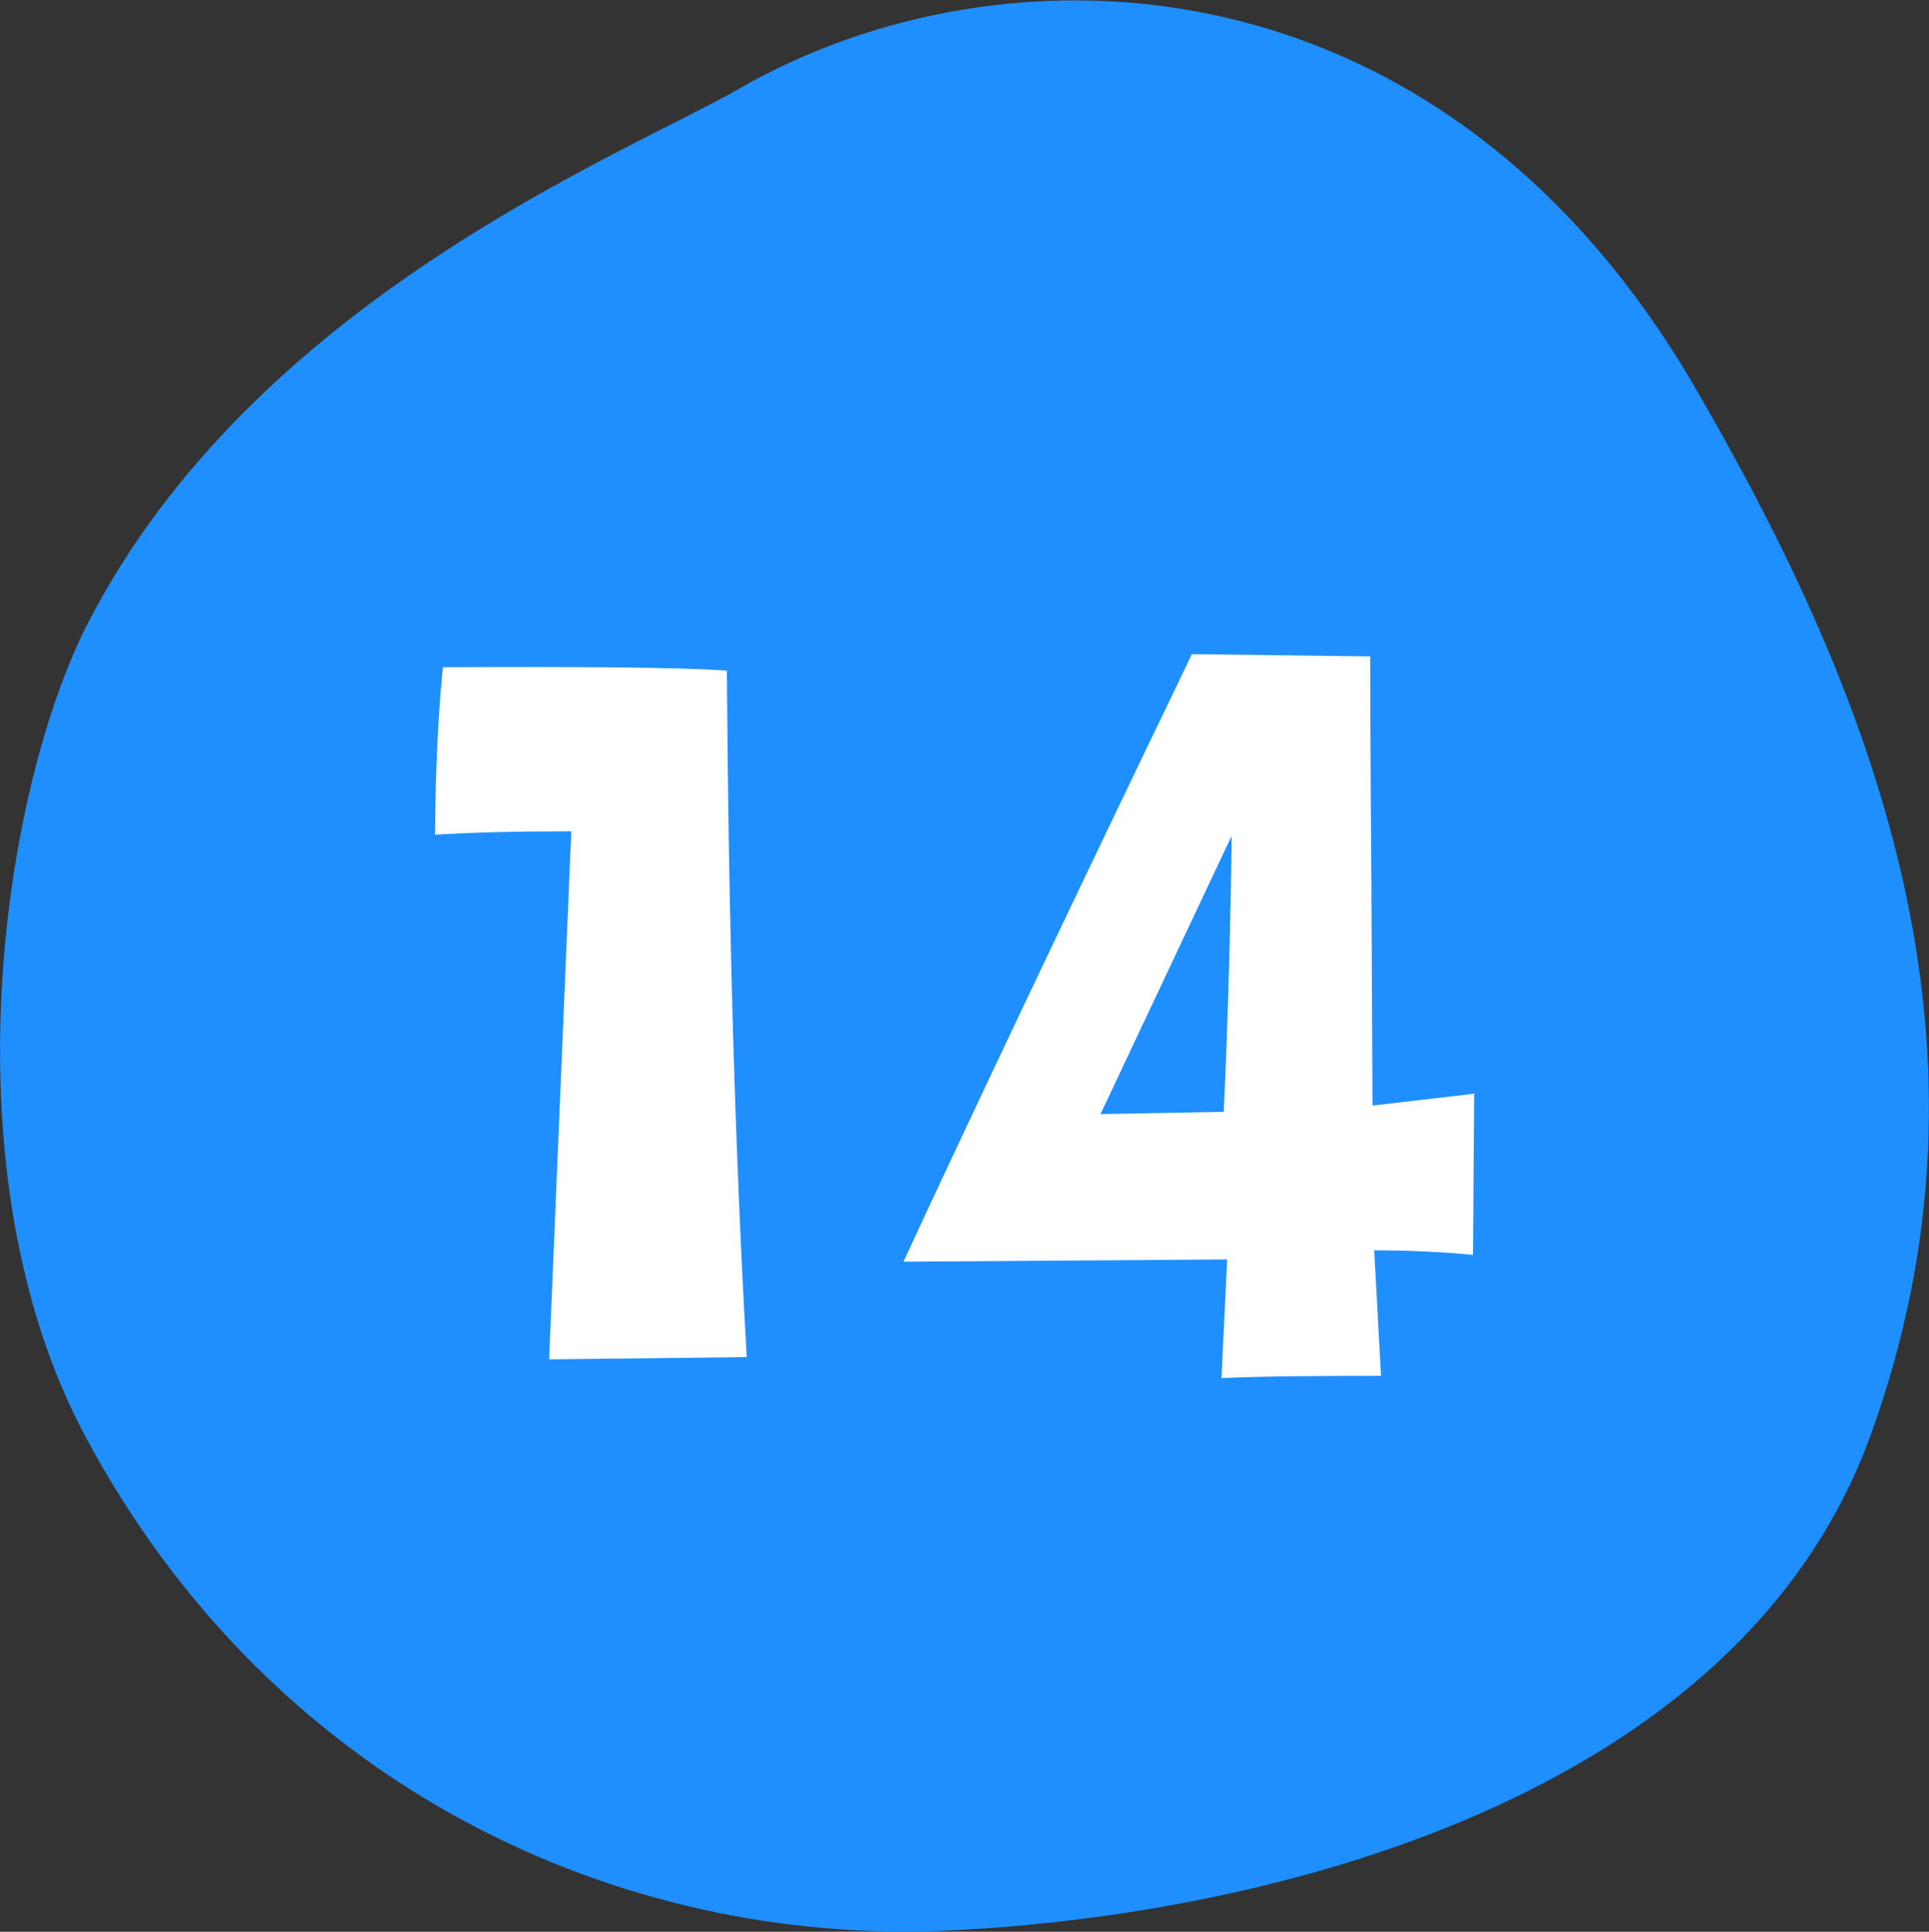
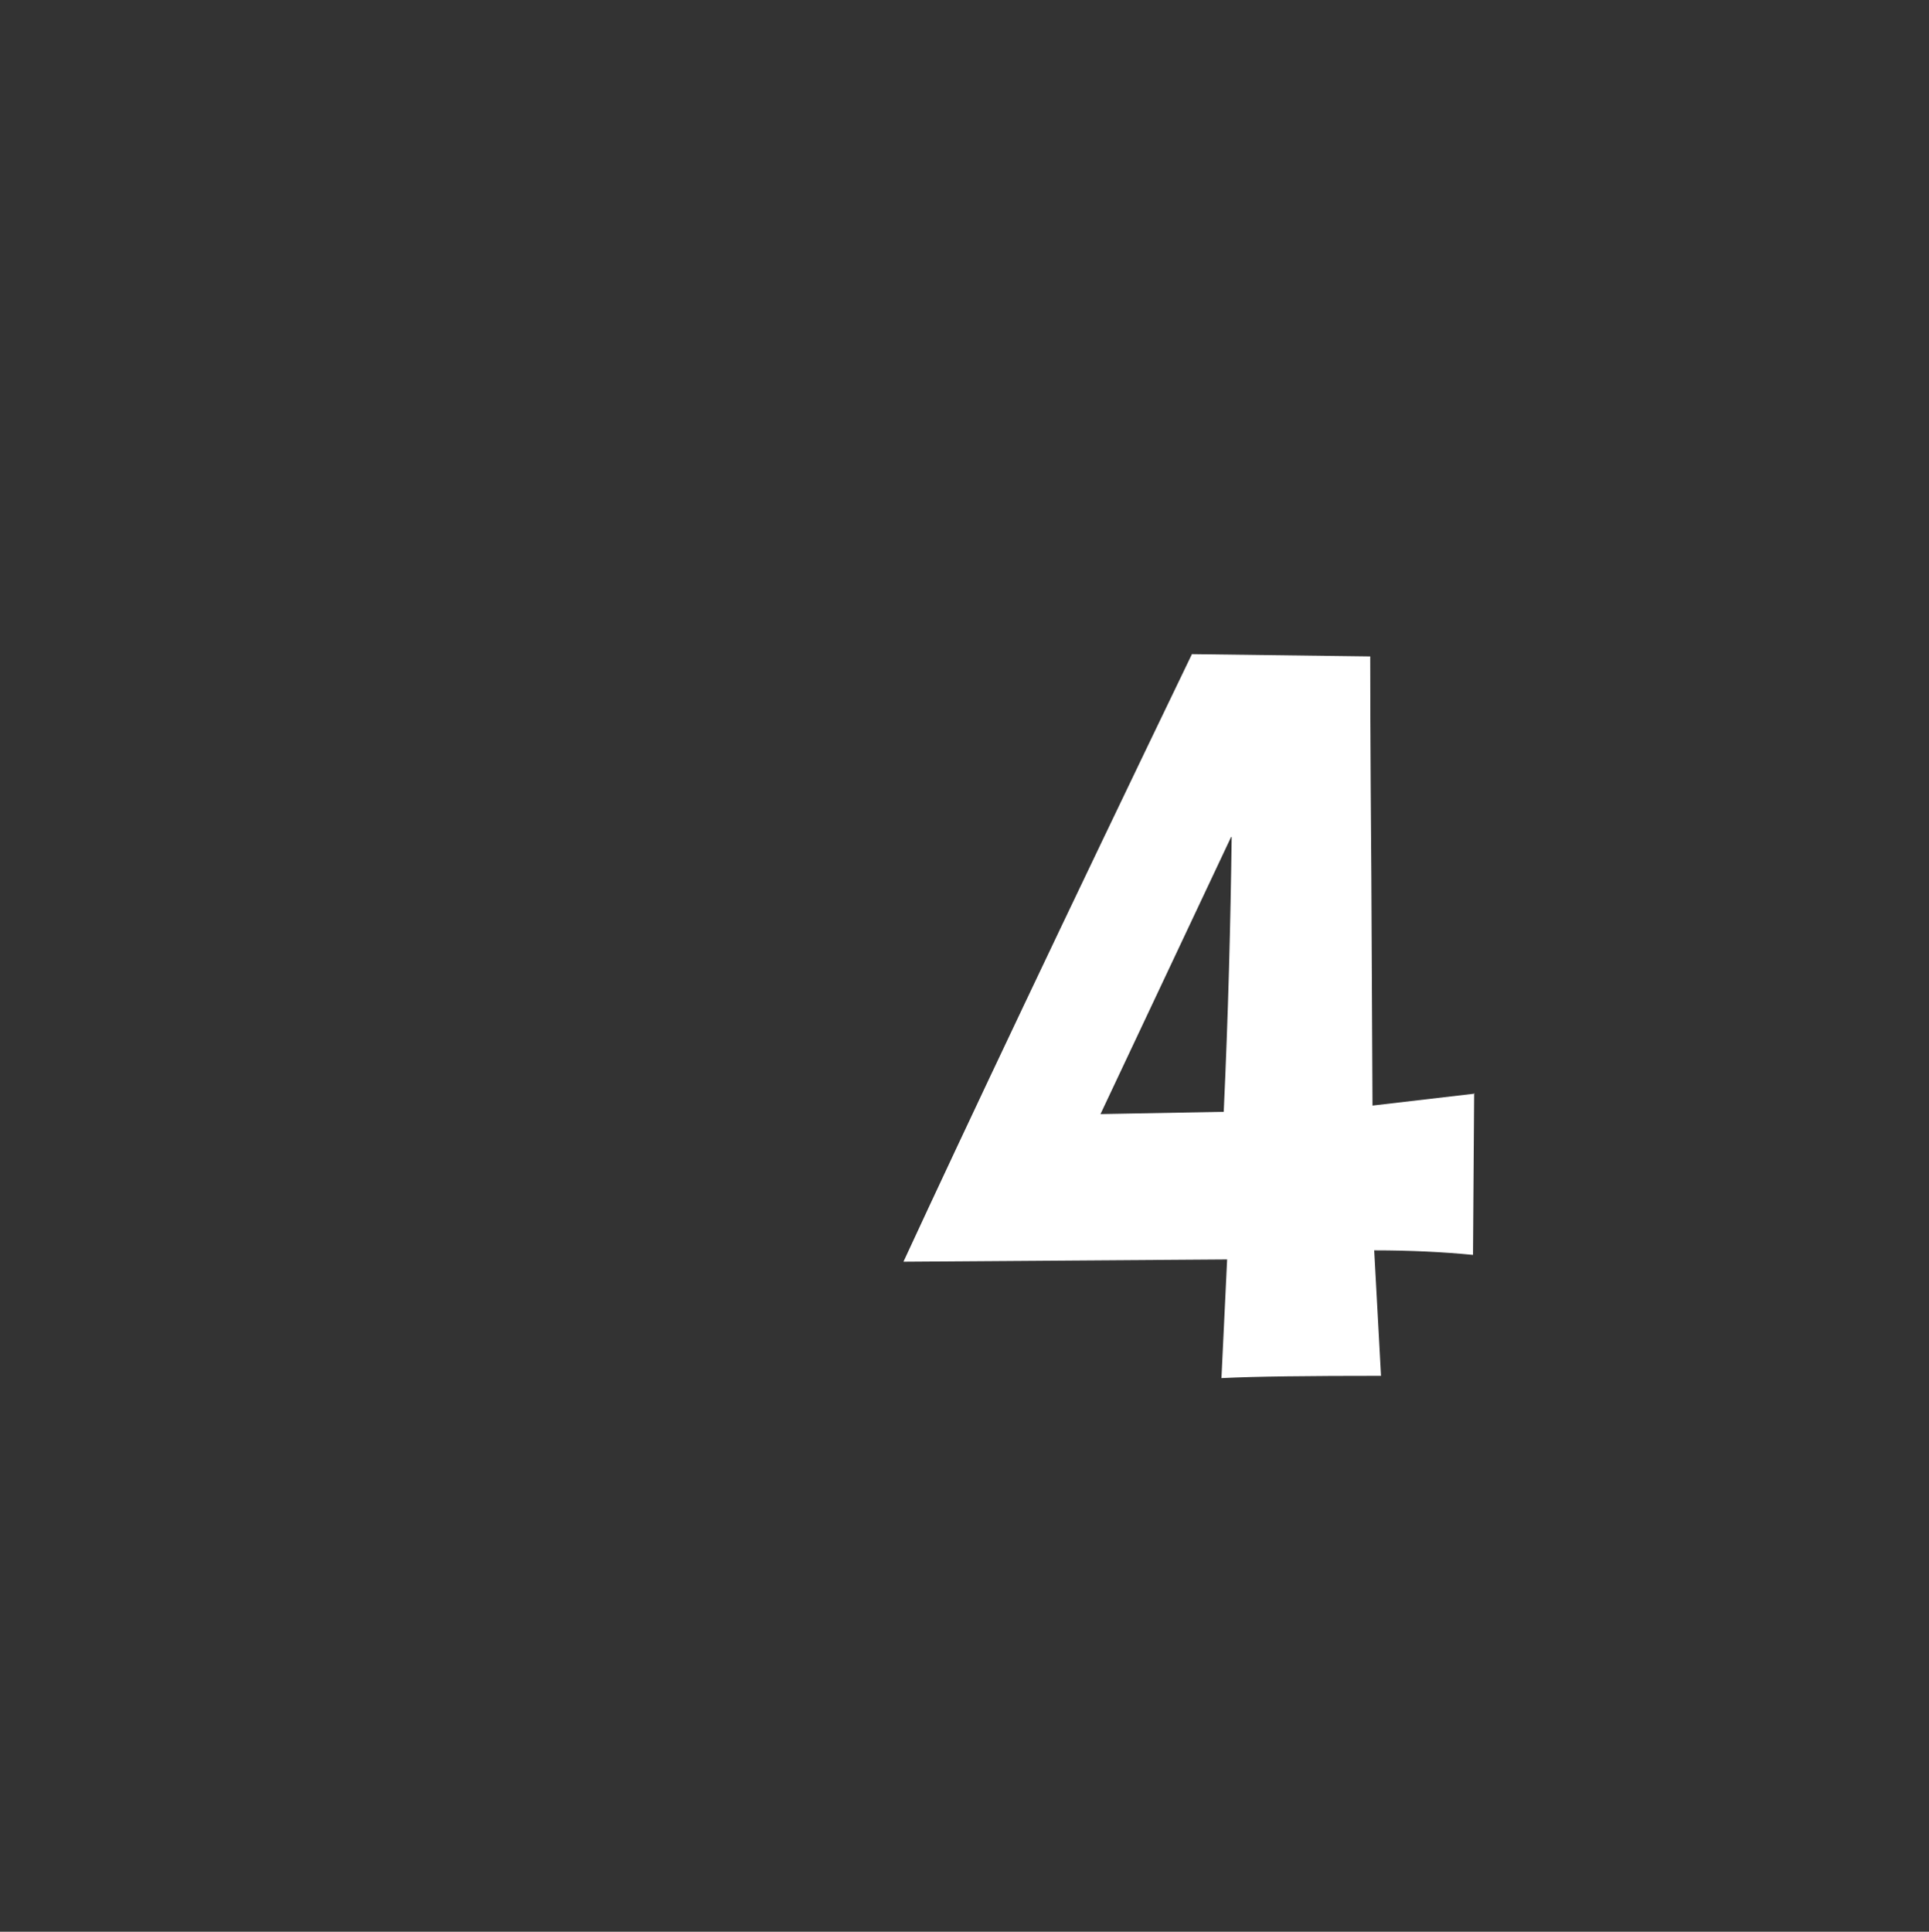
<svg xmlns="http://www.w3.org/2000/svg" id="_レイヤー_2" data-name="レイヤー 2" viewBox="0 0 33.97 34.02">
  <rect x="0" y="0" width="33.97" height="34.02" fill="#333333" stroke="none" />
  <defs>
    <style>
      .cls-1 {
        fill: #1f8fff;
        fill-rule: evenodd;
      }

      .cls-1, .cls-2 {
        stroke-width: 0px;
      }

      .cls-2 {
        fill: #fff;
      }
    </style>
  </defs>
  <g id="_文字" data-name="文字">
    <g>
-       <path class="cls-1" d="m13.02,1.56c4.68-2.69,12.33-2.44,16.81,5.23,3.18,5.46,5.6,11.63,3.11,18.49-2.32,6.4-10.62,8.46-16.27,8.72-5.74.26-11.84-2.5-15.16-8.69C-.98,20.67.03,13.93,1.55,10.97,4.49,5.27,10.98,2.73,13.02,1.56Z" />
      <g>
-         <path class="cls-2" d="m13.15,23.9l-3.48.04.39-9.3c-.96,0-1.76.02-2.4.06.01-1.18.06-2.17.14-2.95,2.46-.01,4.13,0,5,.06.03,4.41.14,8.44.35,12.09Z" />
        <path class="cls-2" d="m25.96,19.25l-.02,2.85c-.51-.05-1.09-.08-1.74-.08l.12,2.21c-1.26,0-2.2.01-2.81.04l.1-2.09-5.7.04c1.12-2.42,2.81-5.99,5.08-10.7l3.14.04c0,.16,0,1.46.02,3.91l.02,4,1.8-.21Zm-4.28-4.51l-2.3,4.88,2.17-.04c.08-1.72.12-3.33.14-4.84Z" />
      </g>
    </g>
  </g>
</svg>